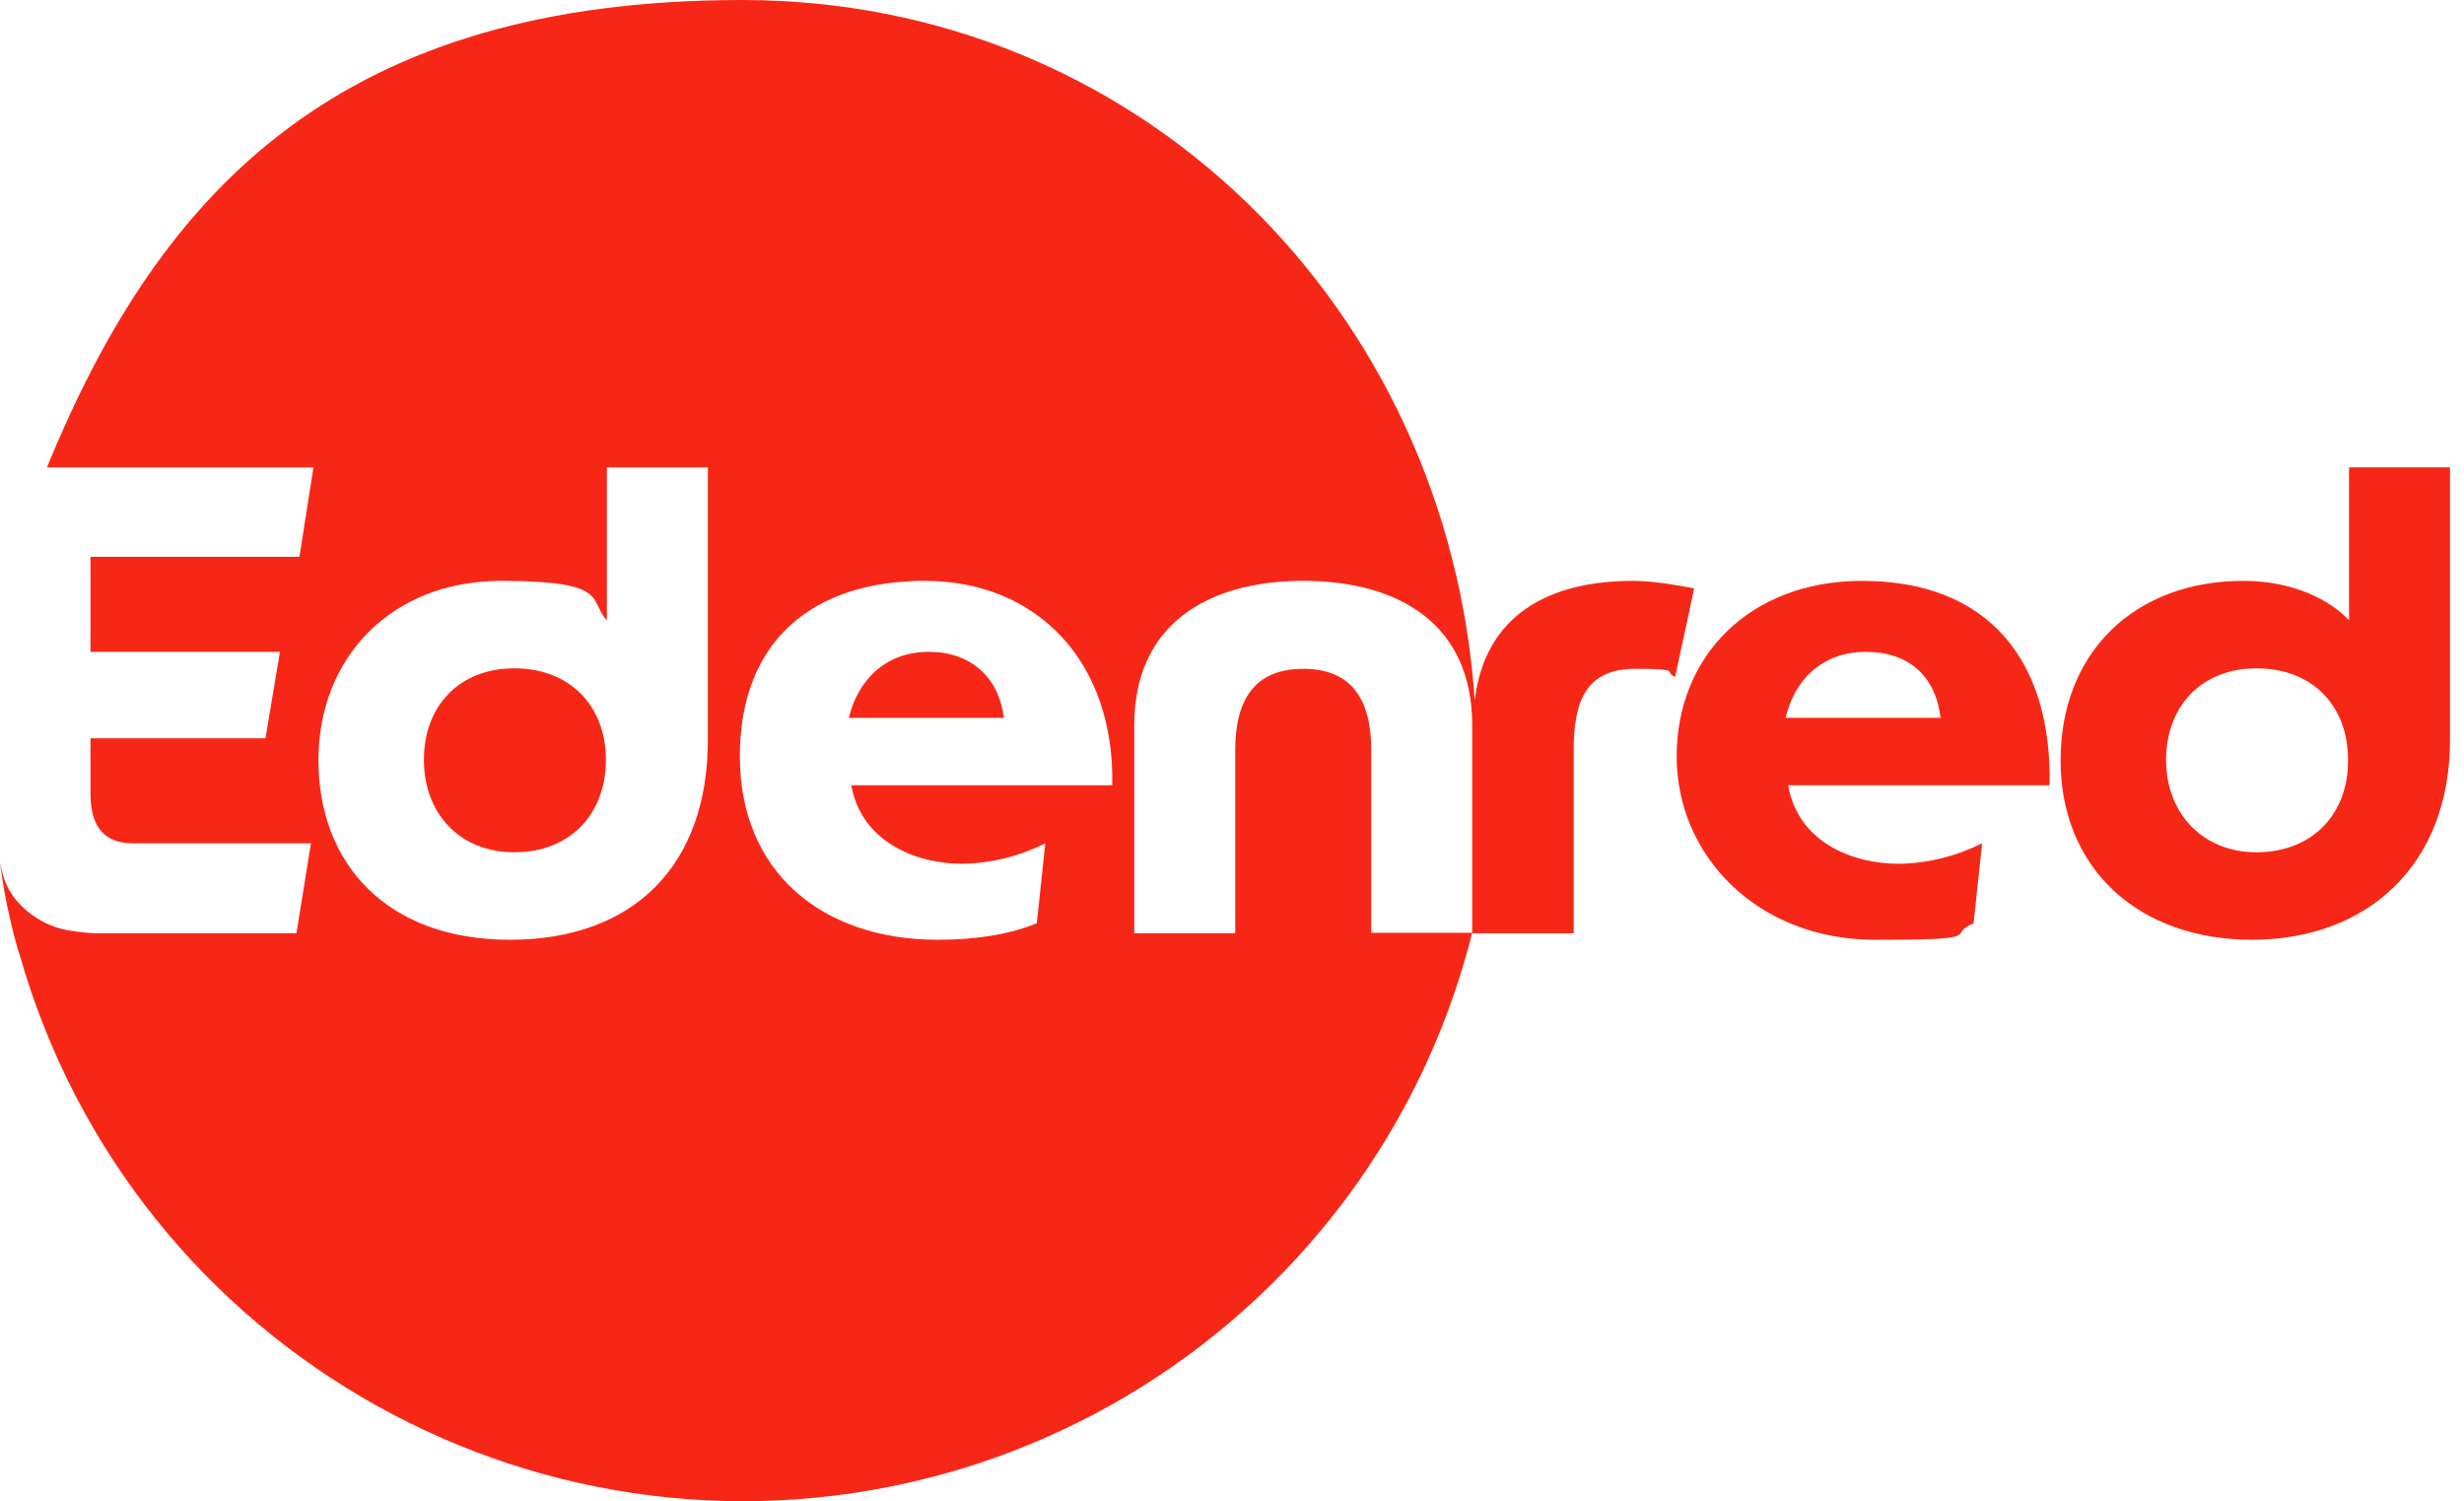
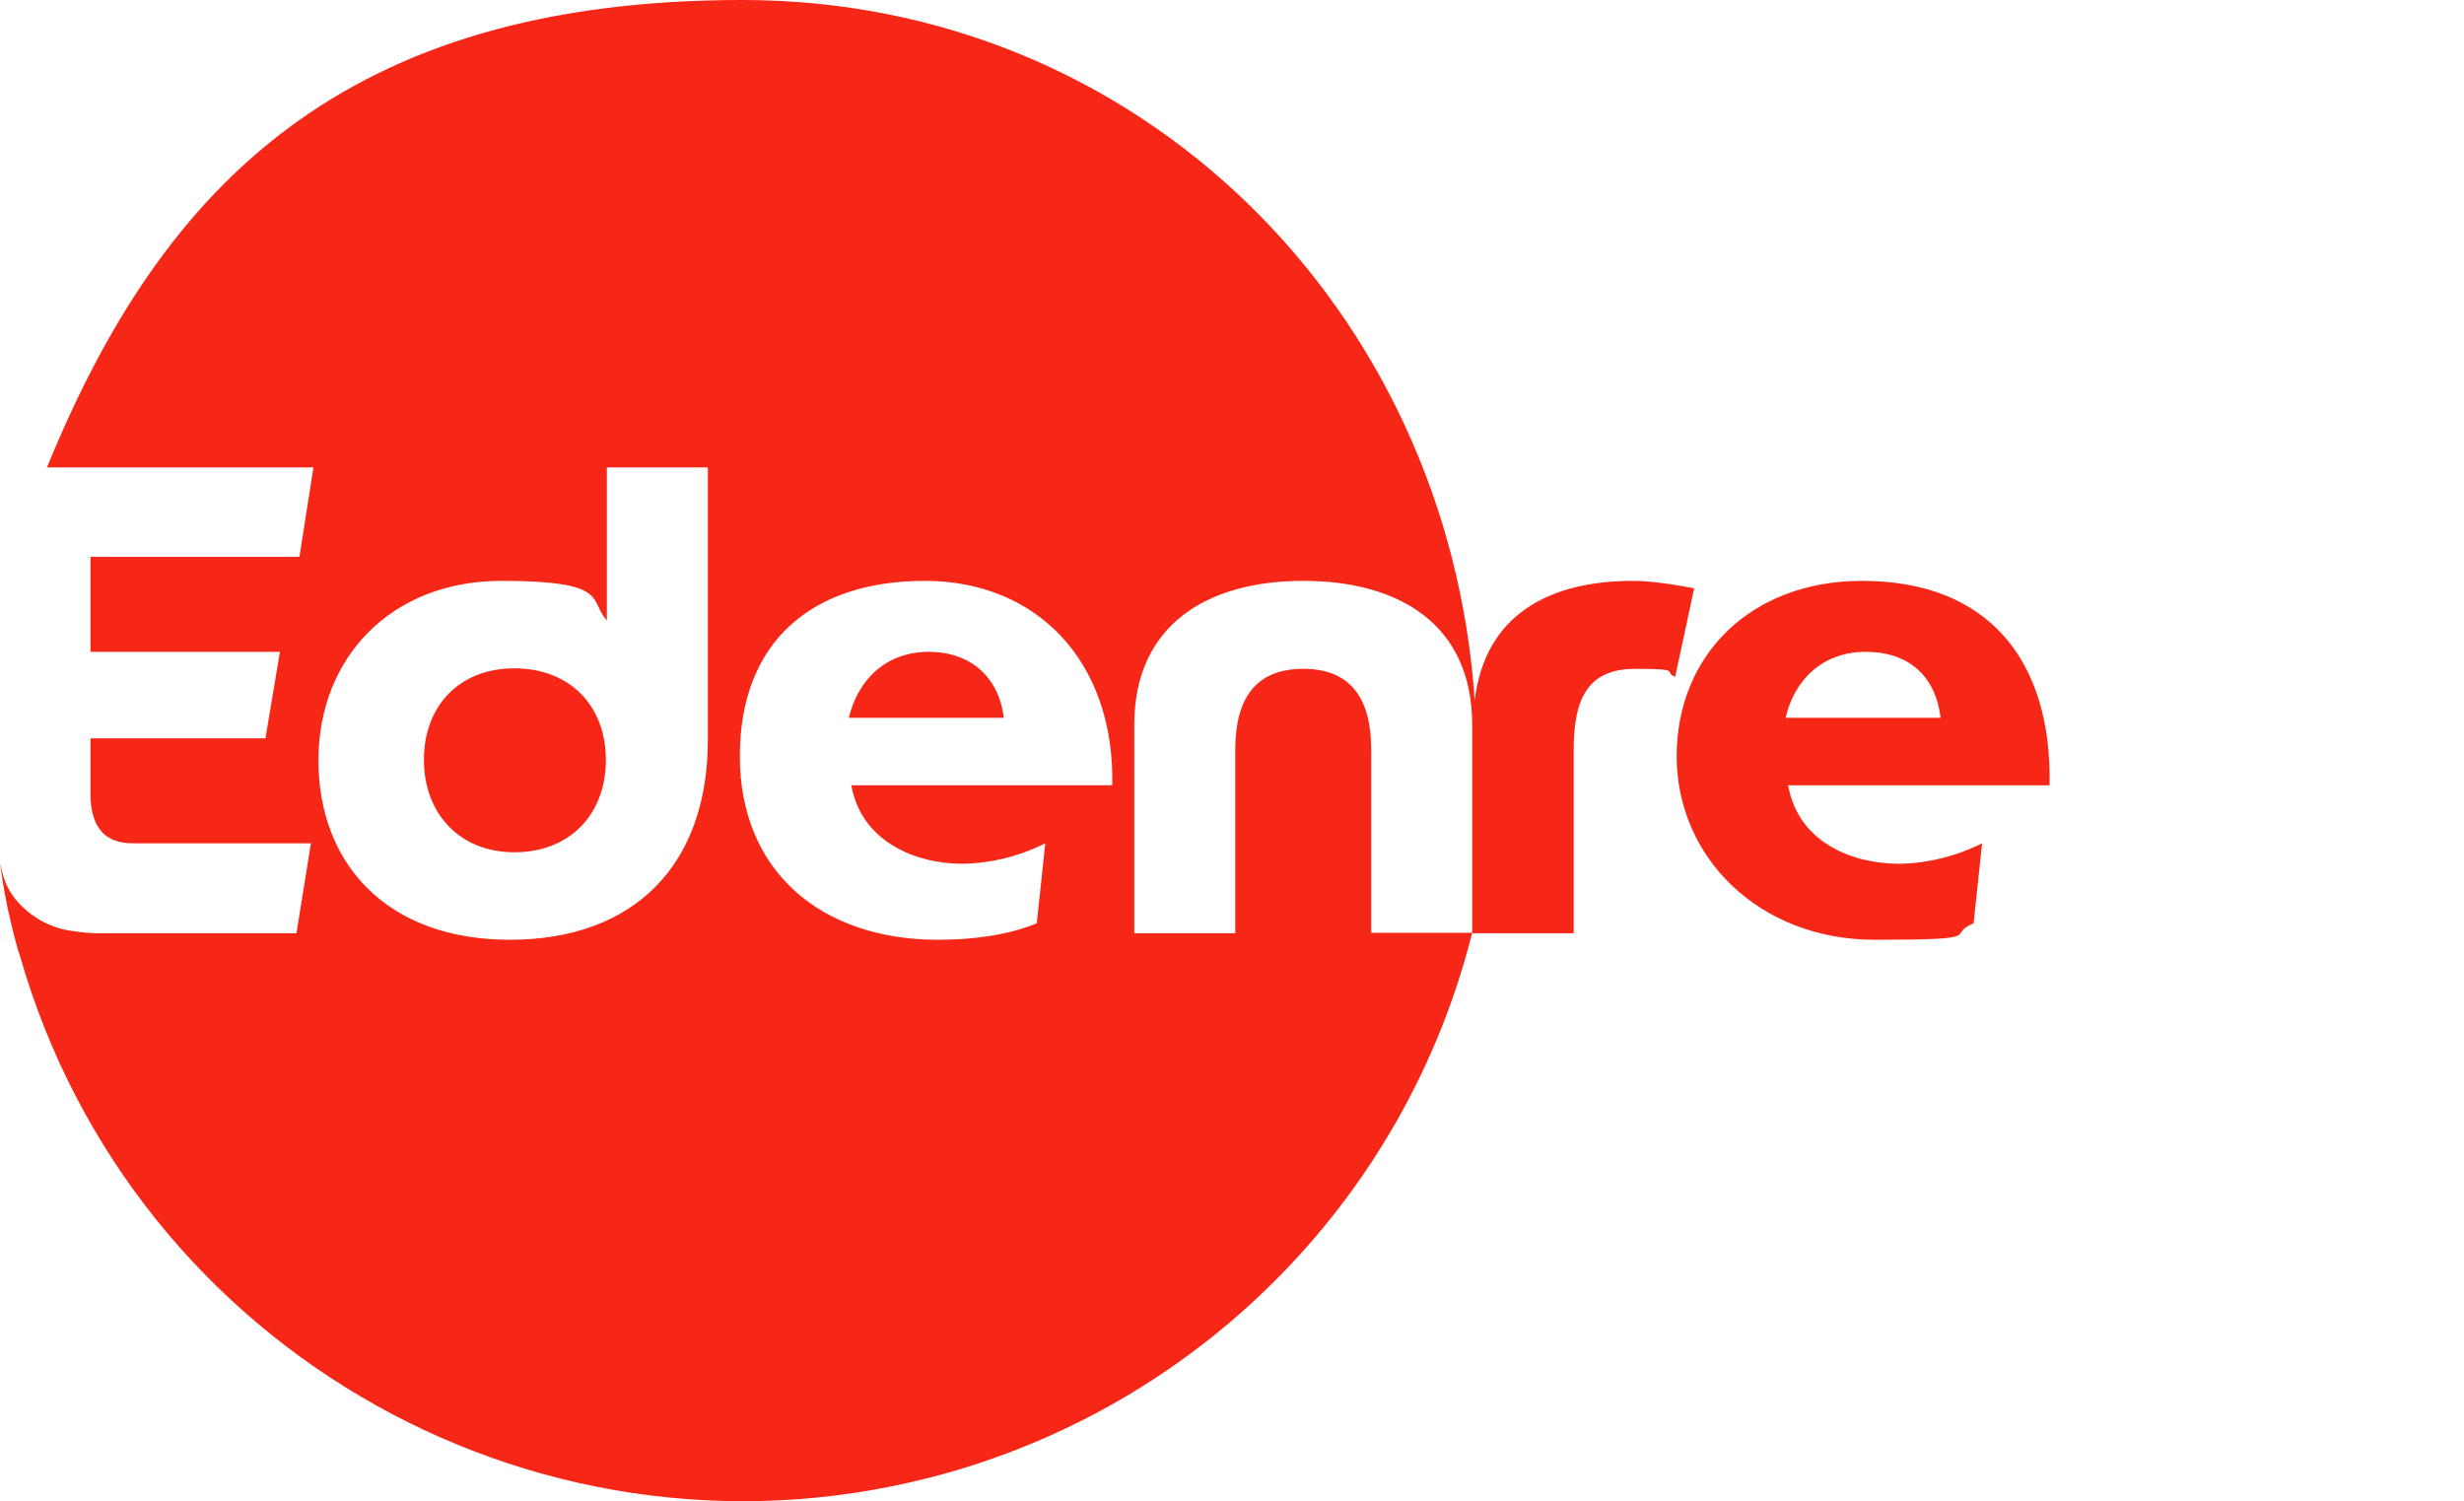
<svg xmlns="http://www.w3.org/2000/svg" id="Layer_1" data-name="Layer 1" version="1.1" viewBox="0 0 492.9 300.3">
  <defs>
    <style>
      .cls-1 {
        fill: #f72717;
        stroke-width: 0px;
      }
    </style>
  </defs>
  <path class="cls-1" d="M185.8,130.4c-8.7,0-14.2,5.7-16,13.2h31c-1-8.3-6.8-13.2-15-13.2Z" />
  <path class="cls-1" d="M102.9,133.7c-11.1,0-18.1,7.6-18.1,18.3s7.1,18.5,18.1,18.5,18.3-7.5,18.3-18.5c0-10.9-7.3-18.3-18.3-18.3Z" />
  <path class="cls-1" d="M326.7,116.2c-16.6,0-29.6,6.6-31.7,23.9h0C289.7,61.8,228,0,148.5,0S32.5,36.9,9.4,93.5h53.3l-2.8,17.9H18.1v19h37.9l-2.9,17.3H18.1v11.1c0,6.7,2.9,9.9,8.4,9.9h35.7l-2.9,18H19.7c-1.8,0-3.7-.2-5.5-.5h0c-4.3-.6-8.3-2.9-11.1-6.3-1.3-1.6-2.2-3.5-2.7-5.6q-.2-.9-.4-1.6c.3,2.2.8,5.2,1,6.3,1.2,6.3,2.7,11.6,2.9,11.9,22.7,79.9,105.8,126.3,185.8,103.7,51.7-14.7,91.7-55.8,104.8-108h-20.2v-36.6c0-9.9-3.8-16.2-13.6-16.2s-13.6,6.3-13.6,16.2v36.7h-20.2v-41.7c0-19.9,14.5-28.8,33.8-28.8s33.8,8.8,33.8,28.8v41.7h20.3v-36.7c0-9.9,2.6-16.2,12.3-16.2s5.5.6,8,1.6l3.8-17.7c-2.1-.4-7.8-1.5-12.2-1.5ZM141.6,148c0,25.2-14.9,40-39.6,40s-38.3-15.3-38.3-35.9,14.6-35.9,36.6-35.9,17.4,4,21.1,7.9v-30.6h20.2v54.5h0ZM192.5,172.8c5.8-.1,11.4-1.5,16.6-4.1l-1.7,16c-5.8,2.4-12.8,3.3-19.8,3.3-23.2,0-39.6-13.6-39.6-36.7s14.6-35.1,37-35.1,38,16.1,37.5,40.9h-52.2c2,11.3,12.9,15.7,22.2,15.7h0Z" />
  <path class="cls-1" d="M372.5,116.2c-22.4,0-37.1,15-37.1,35.1s16.4,36.7,39.6,36.7,14-.9,19.8-3.3l1.7-16c-5.2,2.6-10.8,4-16.6,4.1-9.4,0-20.2-4.3-22.2-15.7h52.3c.5-24.8-12.1-40.9-37.5-40.9ZM357.2,143.6c1.7-7.5,7.3-13.2,16-13.2s14,4.9,15,13.2h-31Z" />
-   <path class="cls-1" d="M469.9,93.5v30.6c-3.7-4-11.1-7.9-21.1-7.9-21.9,0-36.6,14.4-36.6,35.9s15.4,35.9,38.3,35.9,39.6-14.8,39.6-40v-54.5h-20.2ZM451.4,170.5c-10.9,0-18.1-7.9-18.1-18.5s7-18.3,18.1-18.3,18.3,7.4,18.3,18.3c.1,11-7.3,18.5-18.3,18.5h0Z" />
</svg>